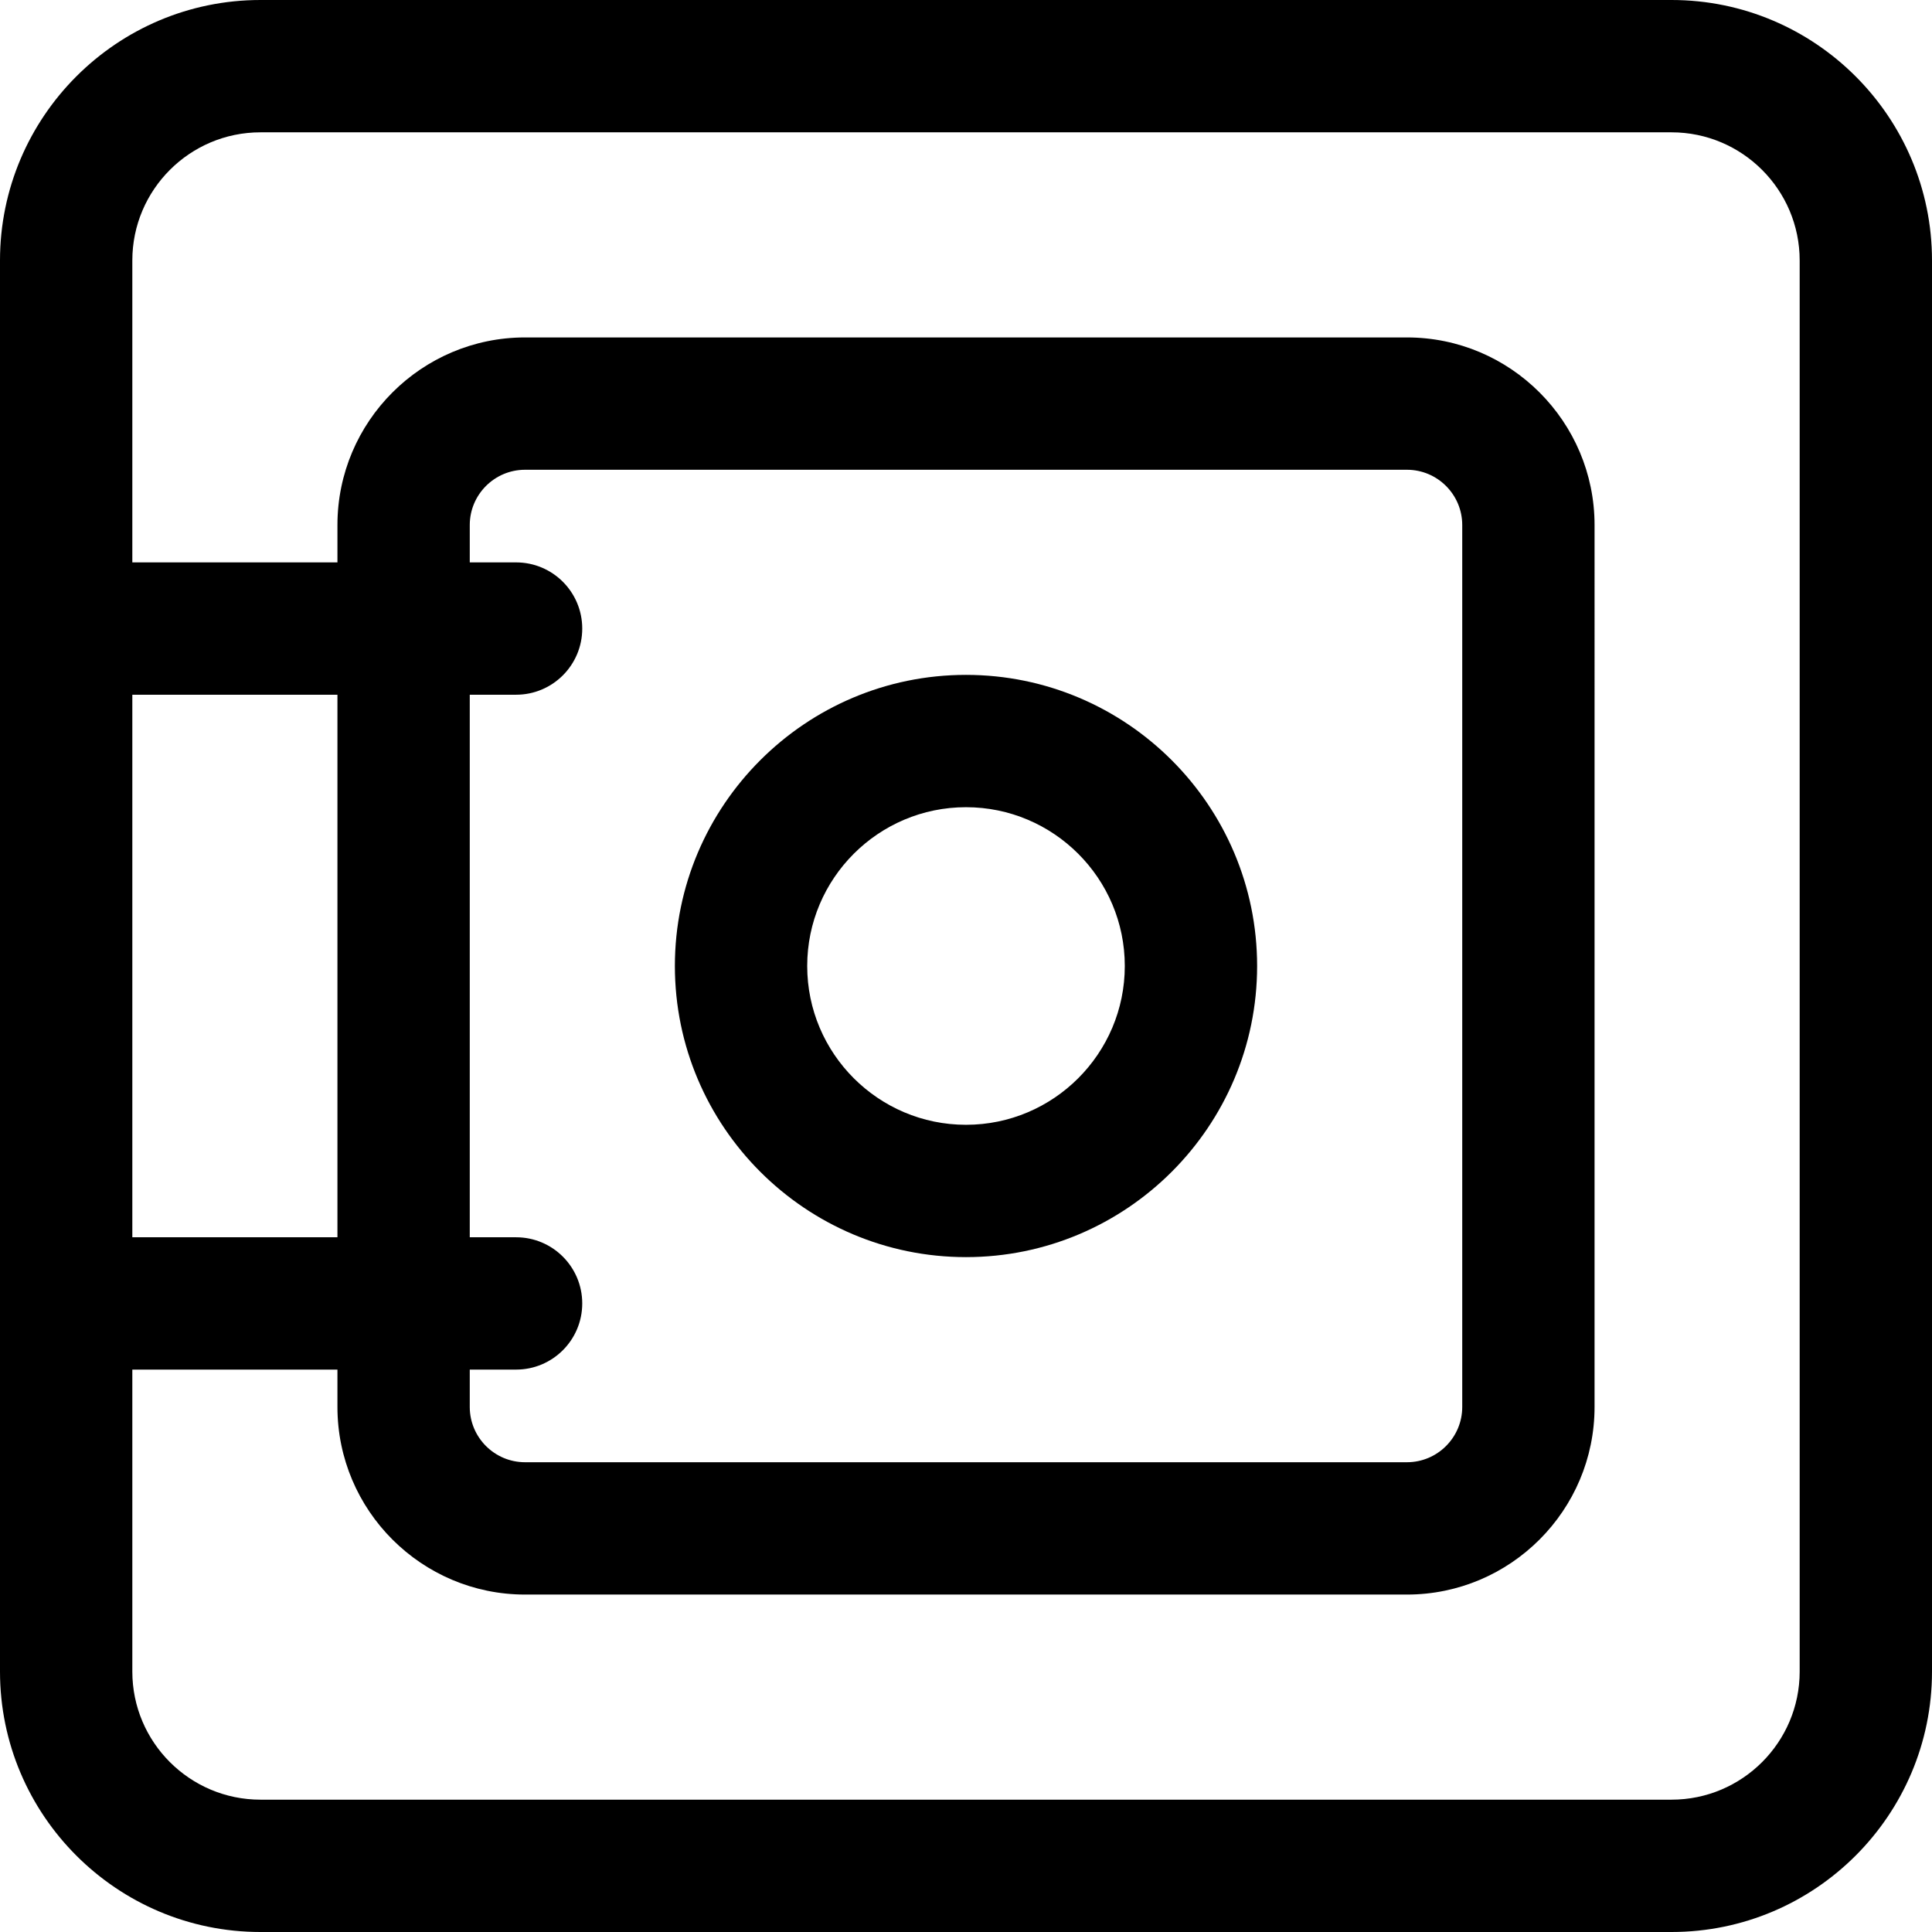
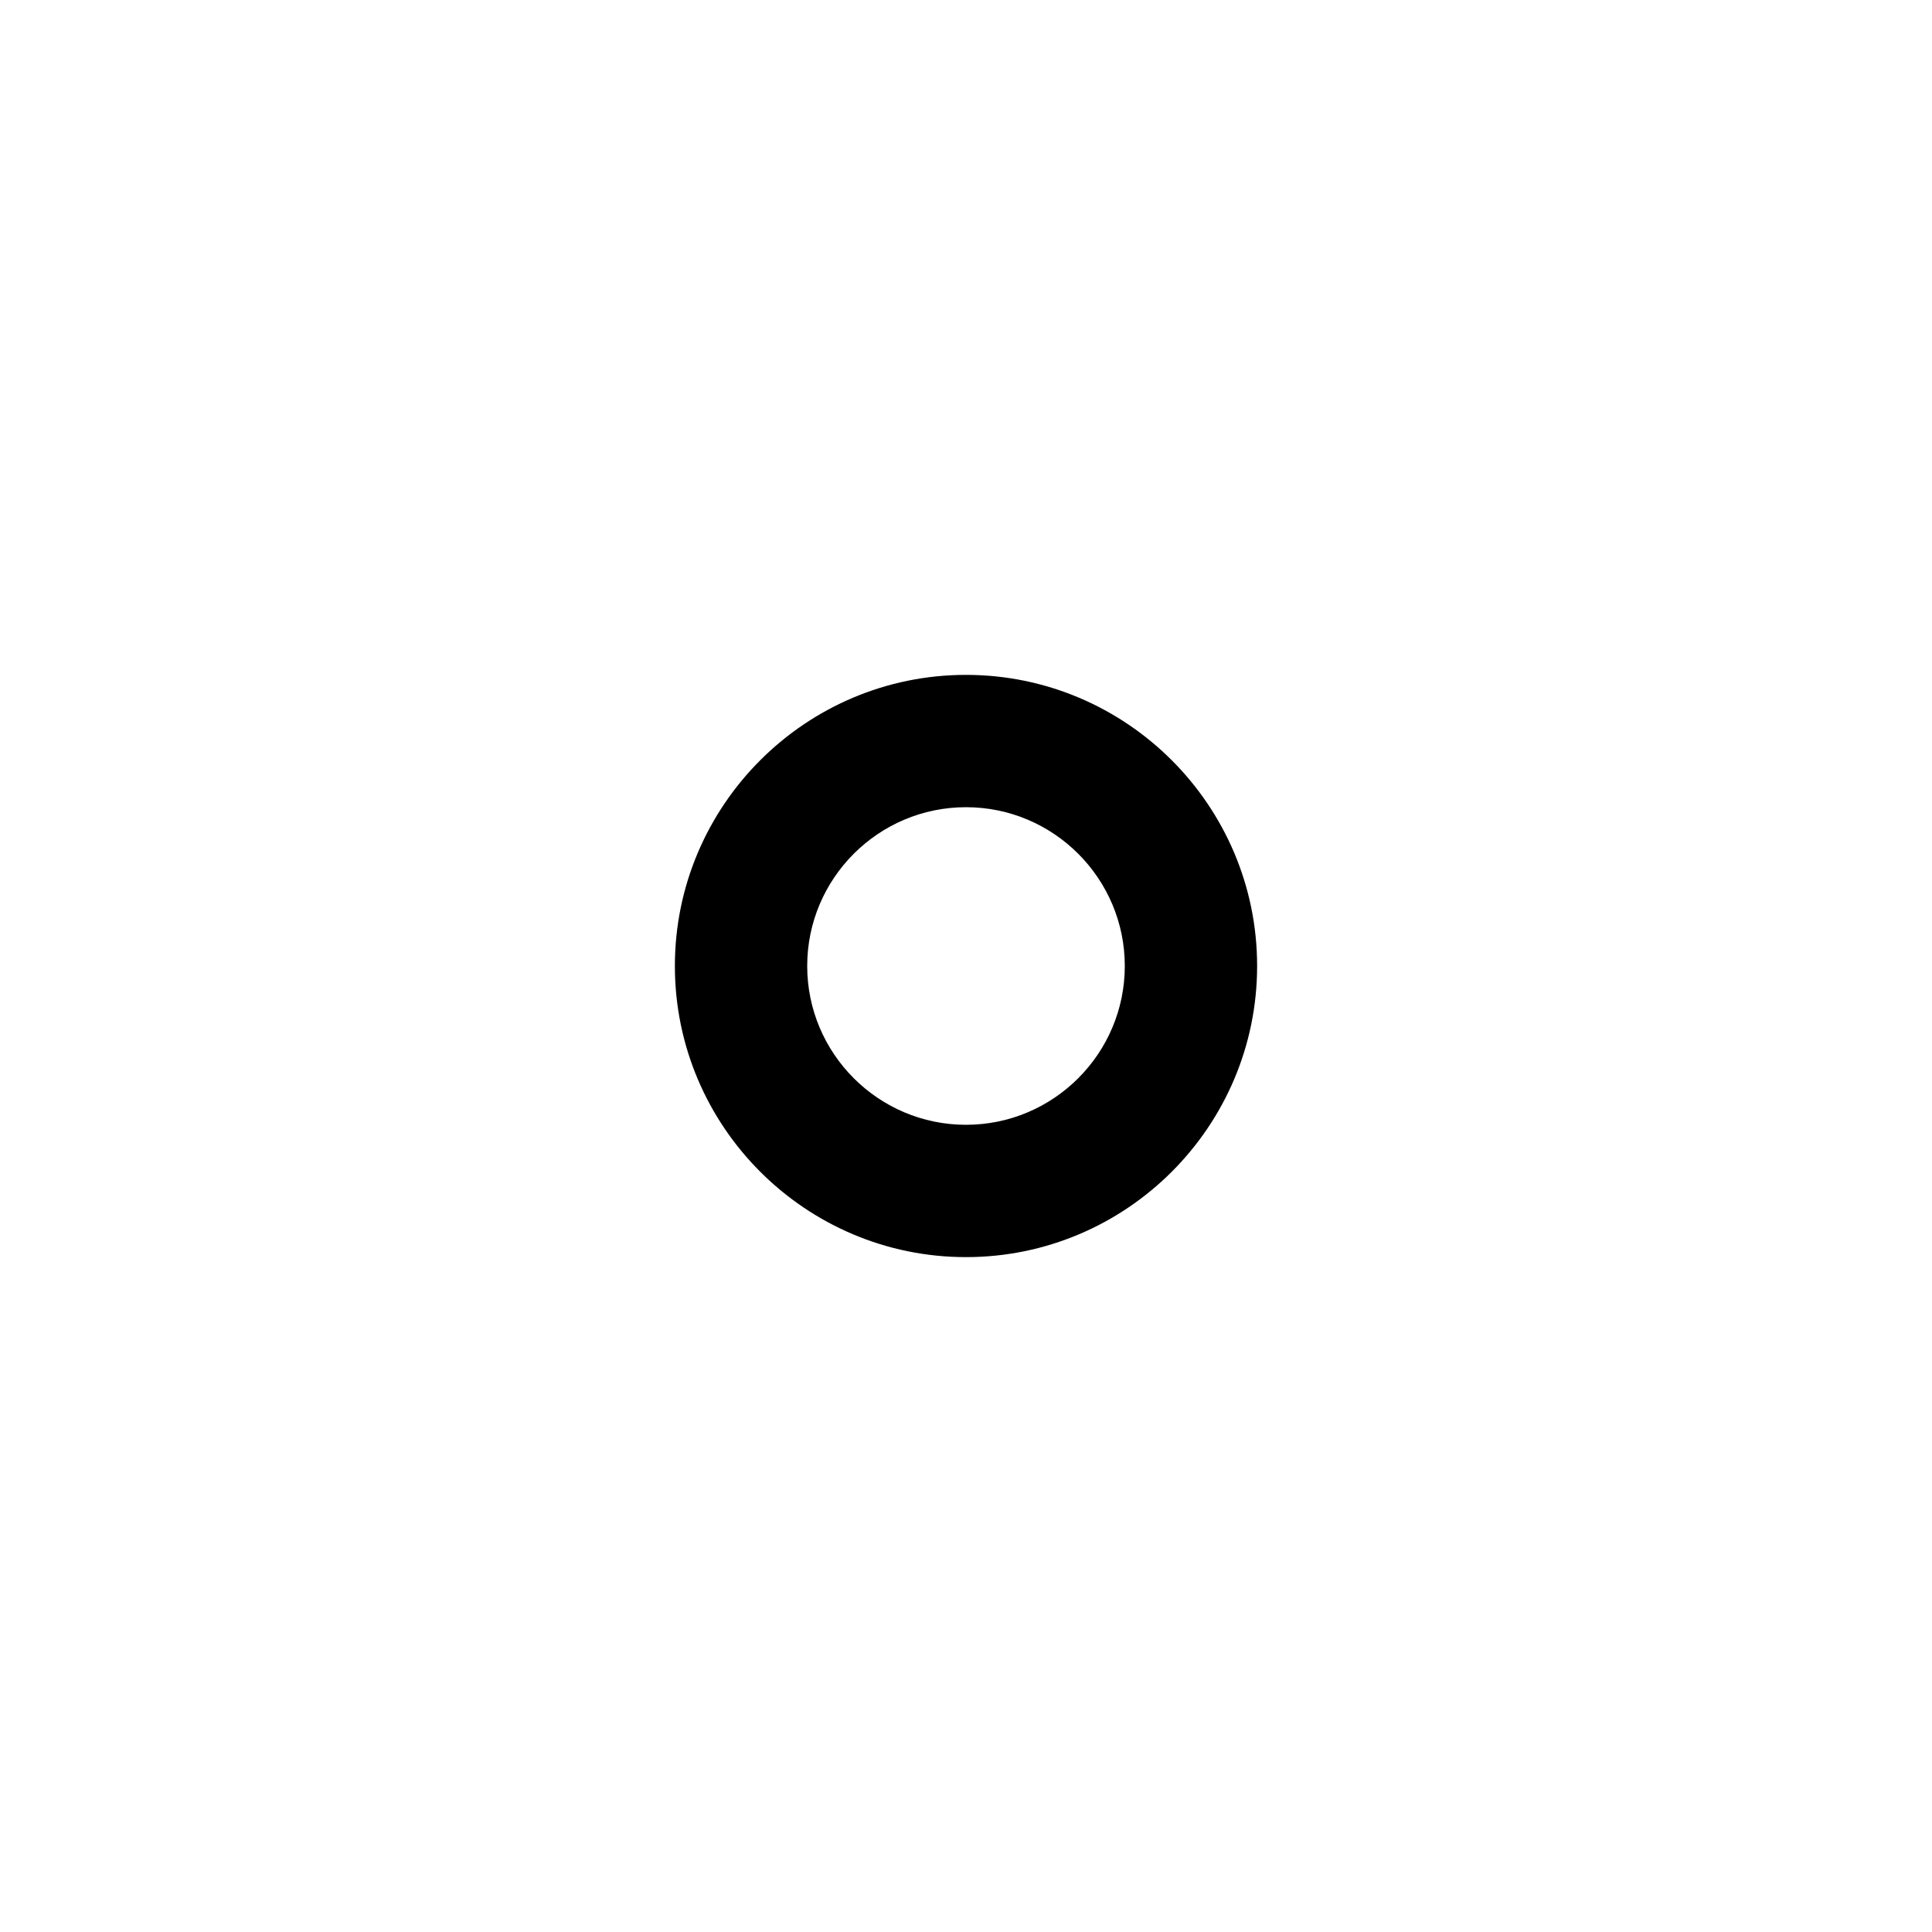
<svg xmlns="http://www.w3.org/2000/svg" fill="#000000" height="800px" width="800px" version="1.1" id="Layer_1" viewBox="0 0 297 297" xml:space="preserve">
  <g>
    <g>
      <g>
-         <path d="M256.962,0H40.038C17.962,0,0,17.962,0,40.038v216.923C0,279.038,17.962,297,40.038,297h216.923     C279.038,297,297,279.038,297,256.962V40.038C297,17.962,279.038,0,256.962,0z M20.342,106.798h31.531v83.404H20.342V106.798z      M256.962,276.658H40.038c-10.861,0-19.696-8.835-19.696-19.696v-46.417h31.531v5.744c0,15.901,12.937,28.838,28.838,28.838     h135.577c15.901,0,28.838-12.937,28.838-28.838V80.711c0-15.901-12.937-28.838-28.838-28.838H80.711     c-15.901,0-28.838,12.937-28.838,28.838v5.744H20.342V40.038c0-10.861,8.835-19.696,19.696-19.696h216.923     c10.861,0,19.696,8.835,19.696,19.696v216.924h0.001C276.658,267.823,267.823,276.658,256.962,276.658z M79.335,190.202h-7.12     v-83.404h7.12c5.617,0,10.171-4.554,10.171-10.171c0.001-5.617-4.553-10.172-10.17-10.172h-7.12v-5.744     c0-4.684,3.811-8.496,8.496-8.496h135.577c4.684,0,8.496,3.811,8.496,8.496v135.577c0,4.684-3.811,8.496-8.496,8.496H80.711     c-4.684,0-8.496-3.811-8.496-8.496v-5.744h7.12c5.617,0,10.171-4.554,10.171-10.171S84.952,190.202,79.335,190.202z" />
        <path d="M148.5,193.253c24.677,0,44.753-20.076,44.753-44.753s-20.076-44.753-44.753-44.753s-44.753,20.076-44.753,44.753     S123.823,193.253,148.5,193.253z M148.5,124.089c13.46,0,24.411,10.951,24.411,24.411s-10.951,24.411-24.411,24.411     c-13.46,0-24.411-10.951-24.411-24.411C124.089,135.04,135.04,124.089,148.5,124.089z" />
      </g>
    </g>
  </g>
</svg>